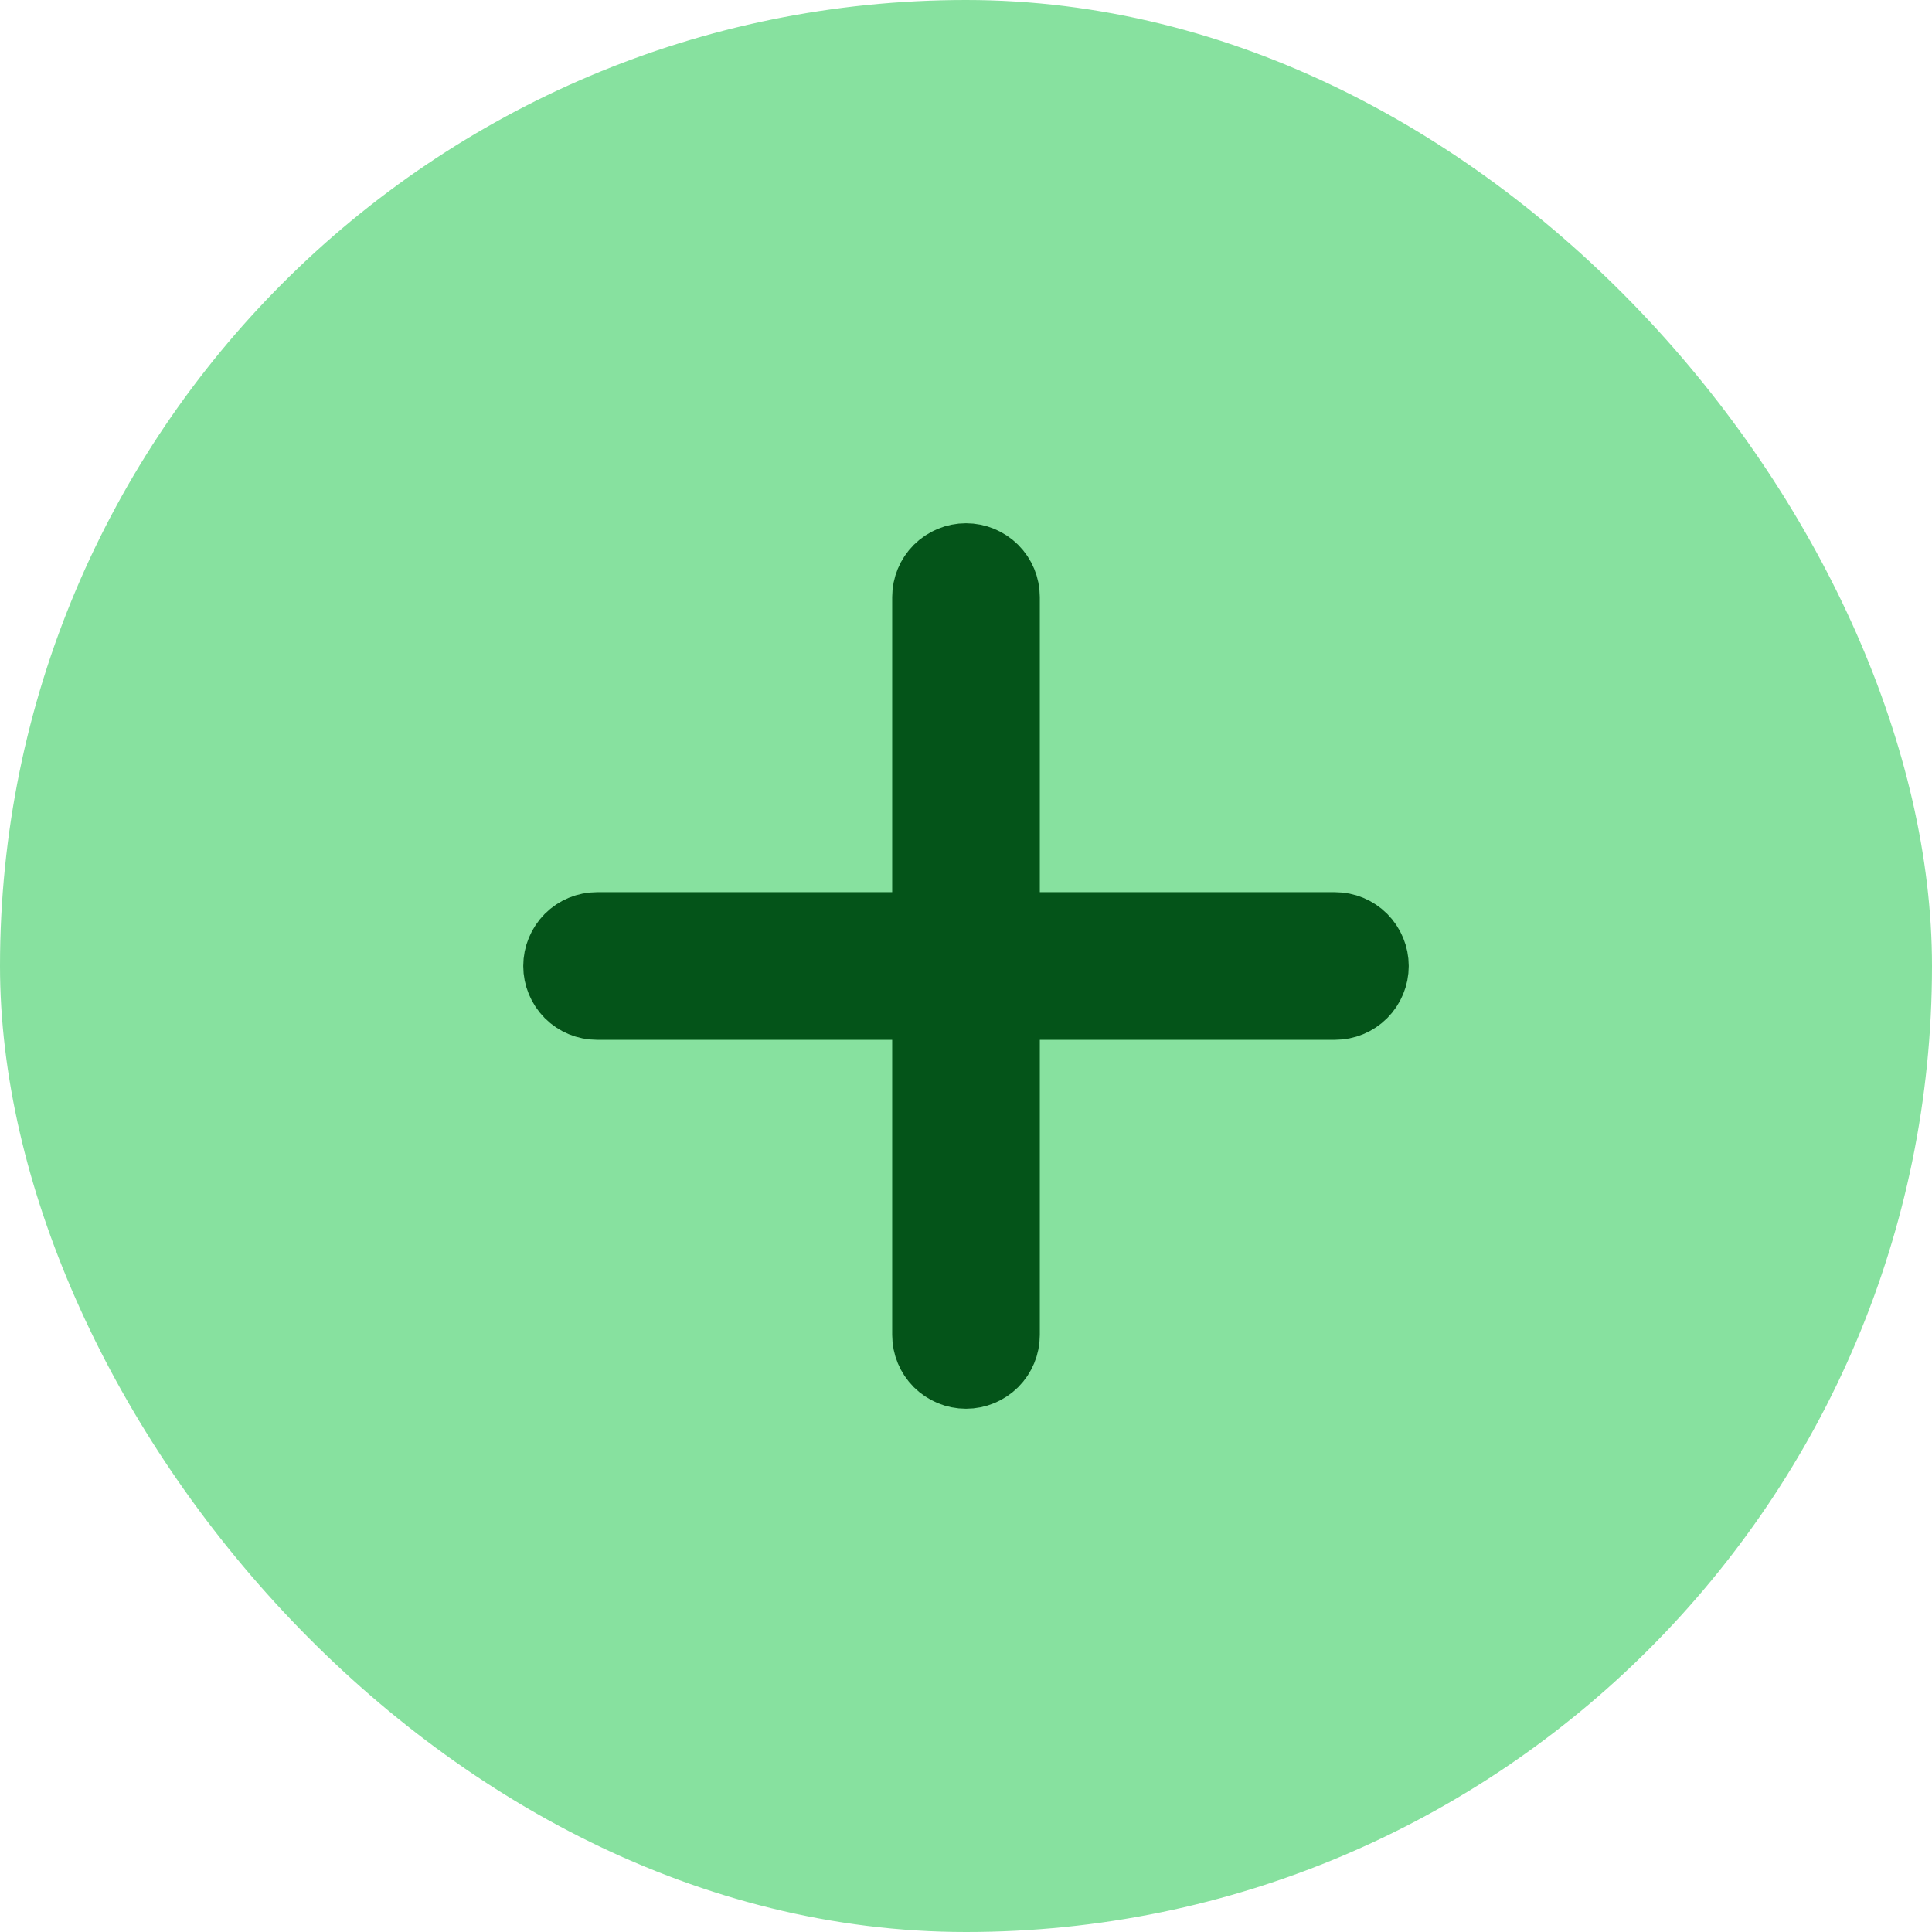
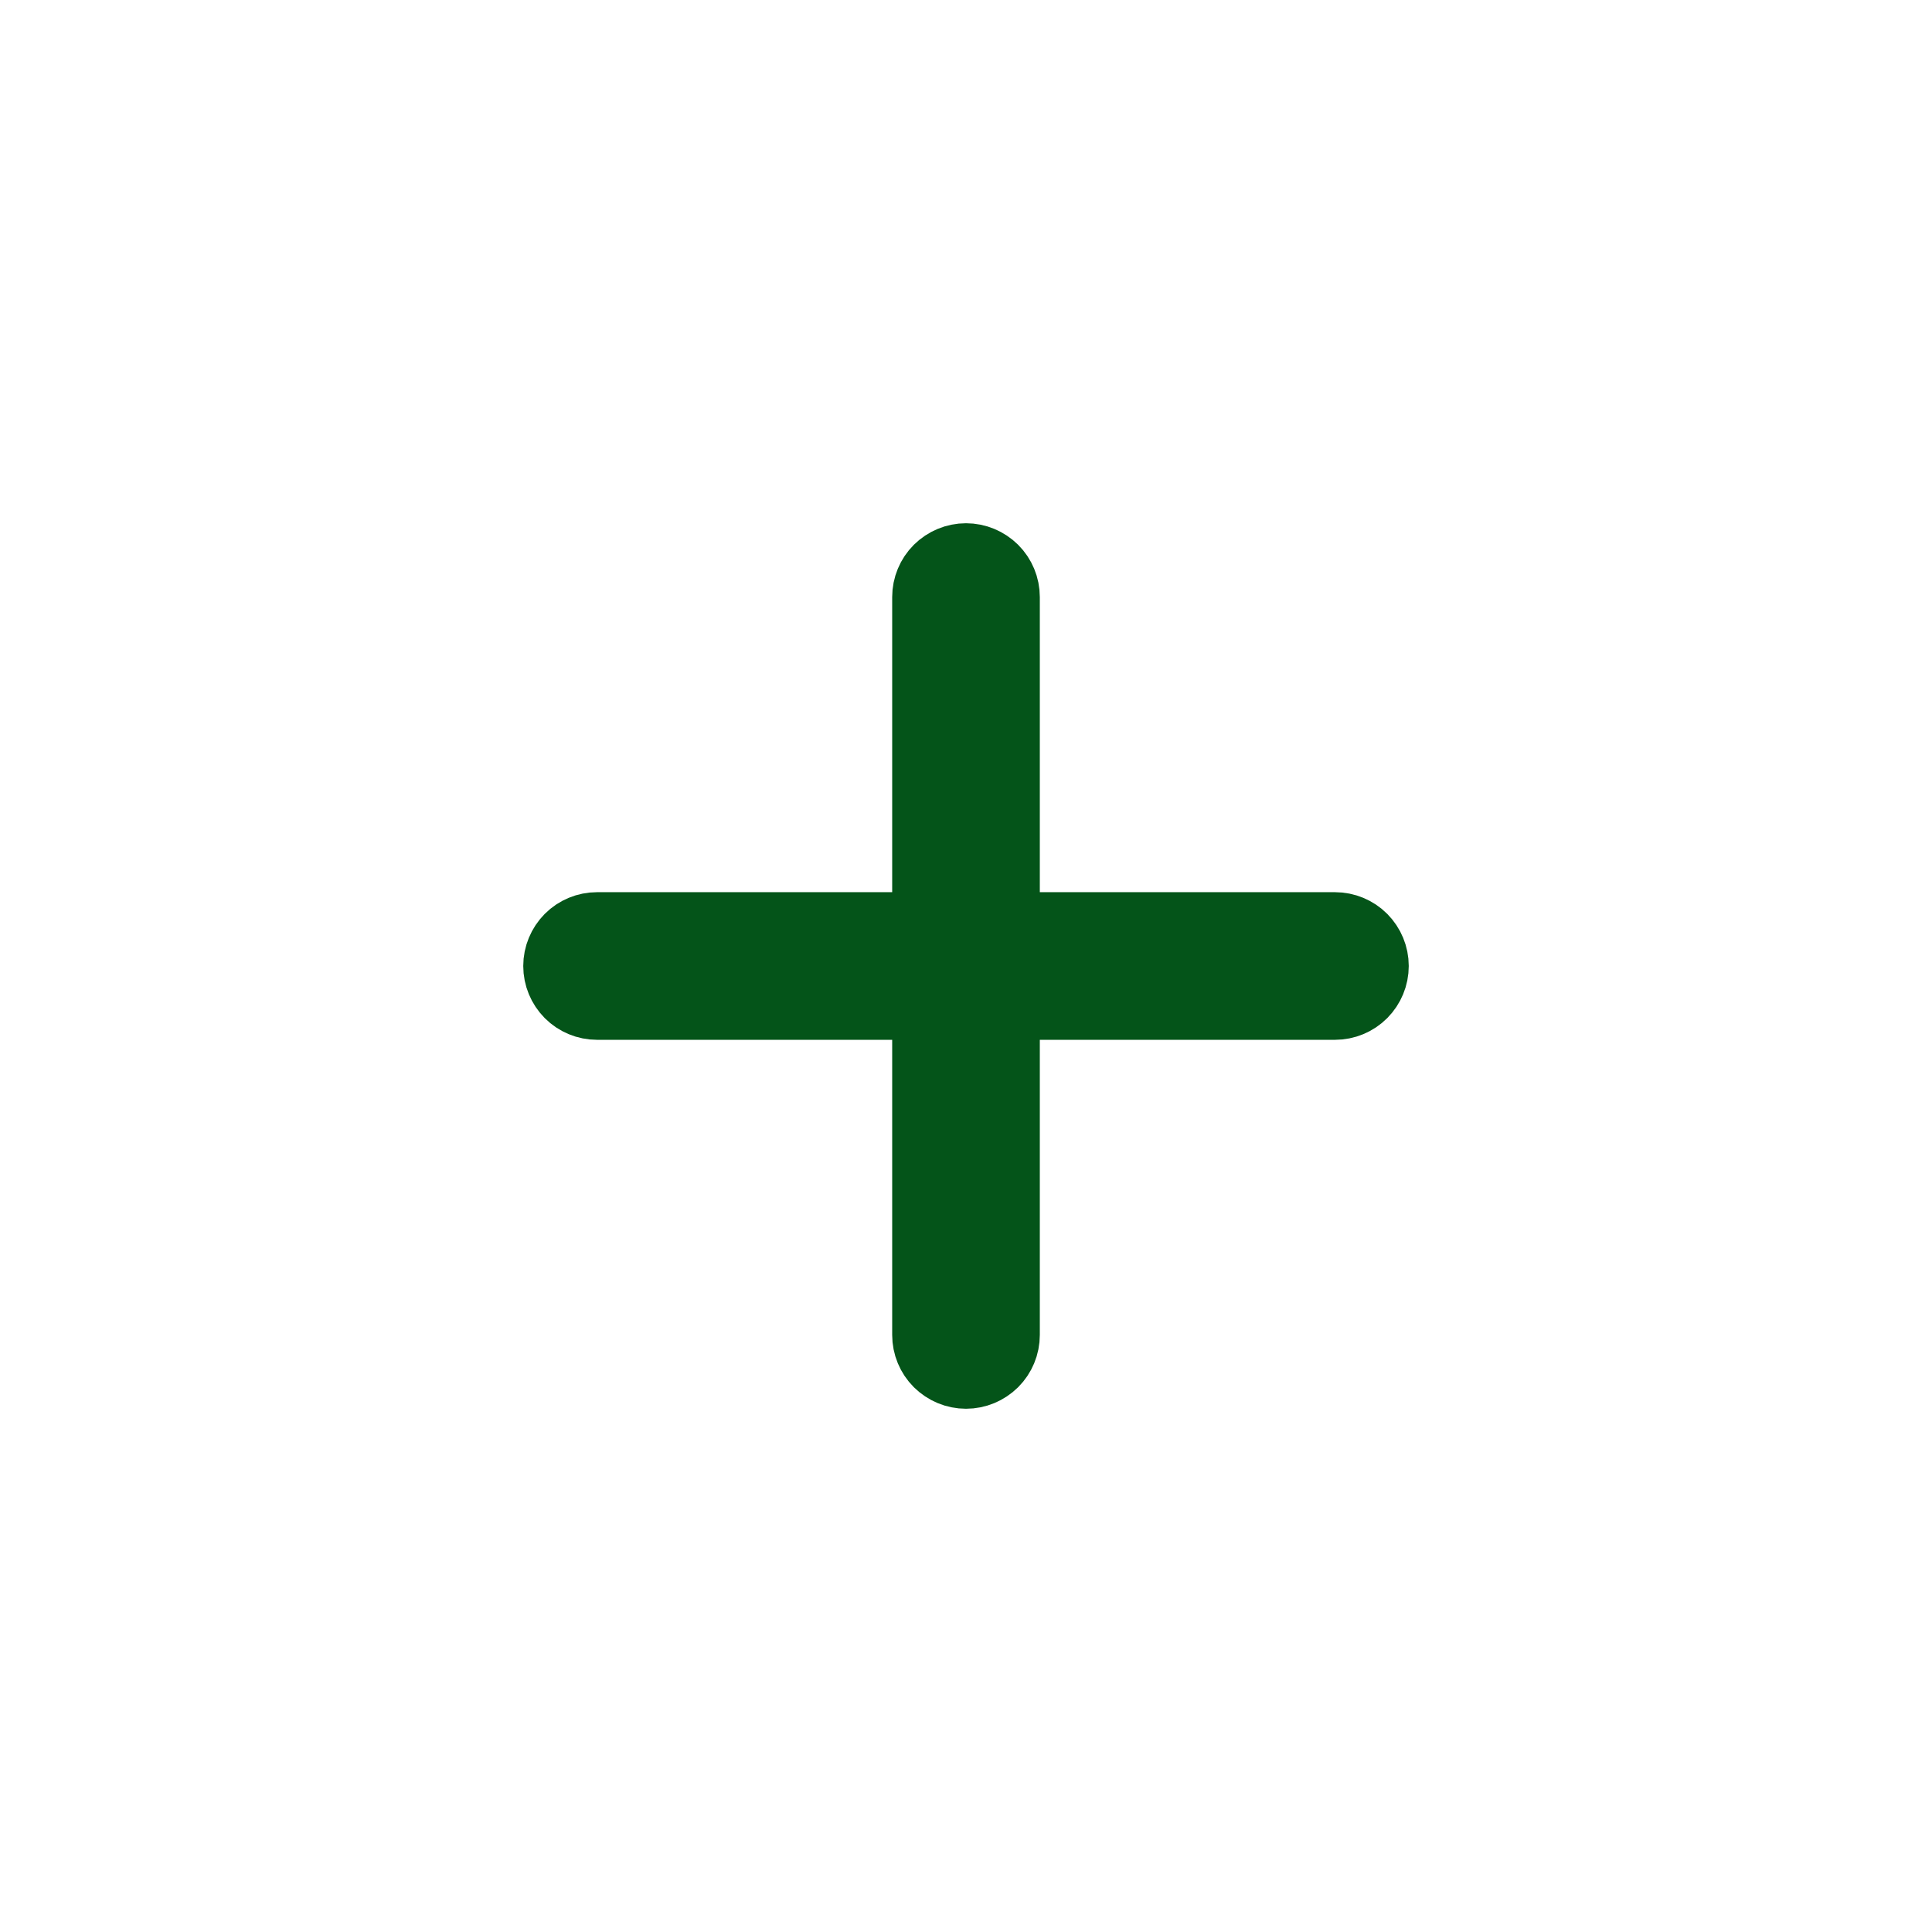
<svg xmlns="http://www.w3.org/2000/svg" width="24" height="24" viewBox="0 0 24 24" fill="none">
-   <rect width="24" height="24" rx="12" fill="#87e19f" />
  <path d="M17 12C17 12.111 16.956 12.216 16.878 12.295C16.8 12.373 16.694 12.417 16.583 12.417H12.417V16.583C12.417 16.694 12.373 16.8 12.295 16.878C12.216 16.956 12.111 17 12 17C11.889 17 11.784 16.956 11.705 16.878C11.627 16.8 11.583 16.694 11.583 16.583V12.417H7.417C7.306 12.417 7.2 12.373 7.122 12.295C7.044 12.216 7 12.111 7 12C7 11.889 7.044 11.784 7.122 11.705C7.2 11.627 7.306 11.583 7.417 11.583H11.583V7.417C11.583 7.306 11.627 7.2 11.705 7.122C11.784 7.044 11.889 7 12 7C12.111 7 12.216 7.044 12.295 7.122C12.373 7.2 12.417 7.306 12.417 7.417V11.583H16.583C16.694 11.583 16.8 11.627 16.878 11.705C16.956 11.784 17 11.889 17 12Z" fill="#045419" stroke="#045419" />
</svg>